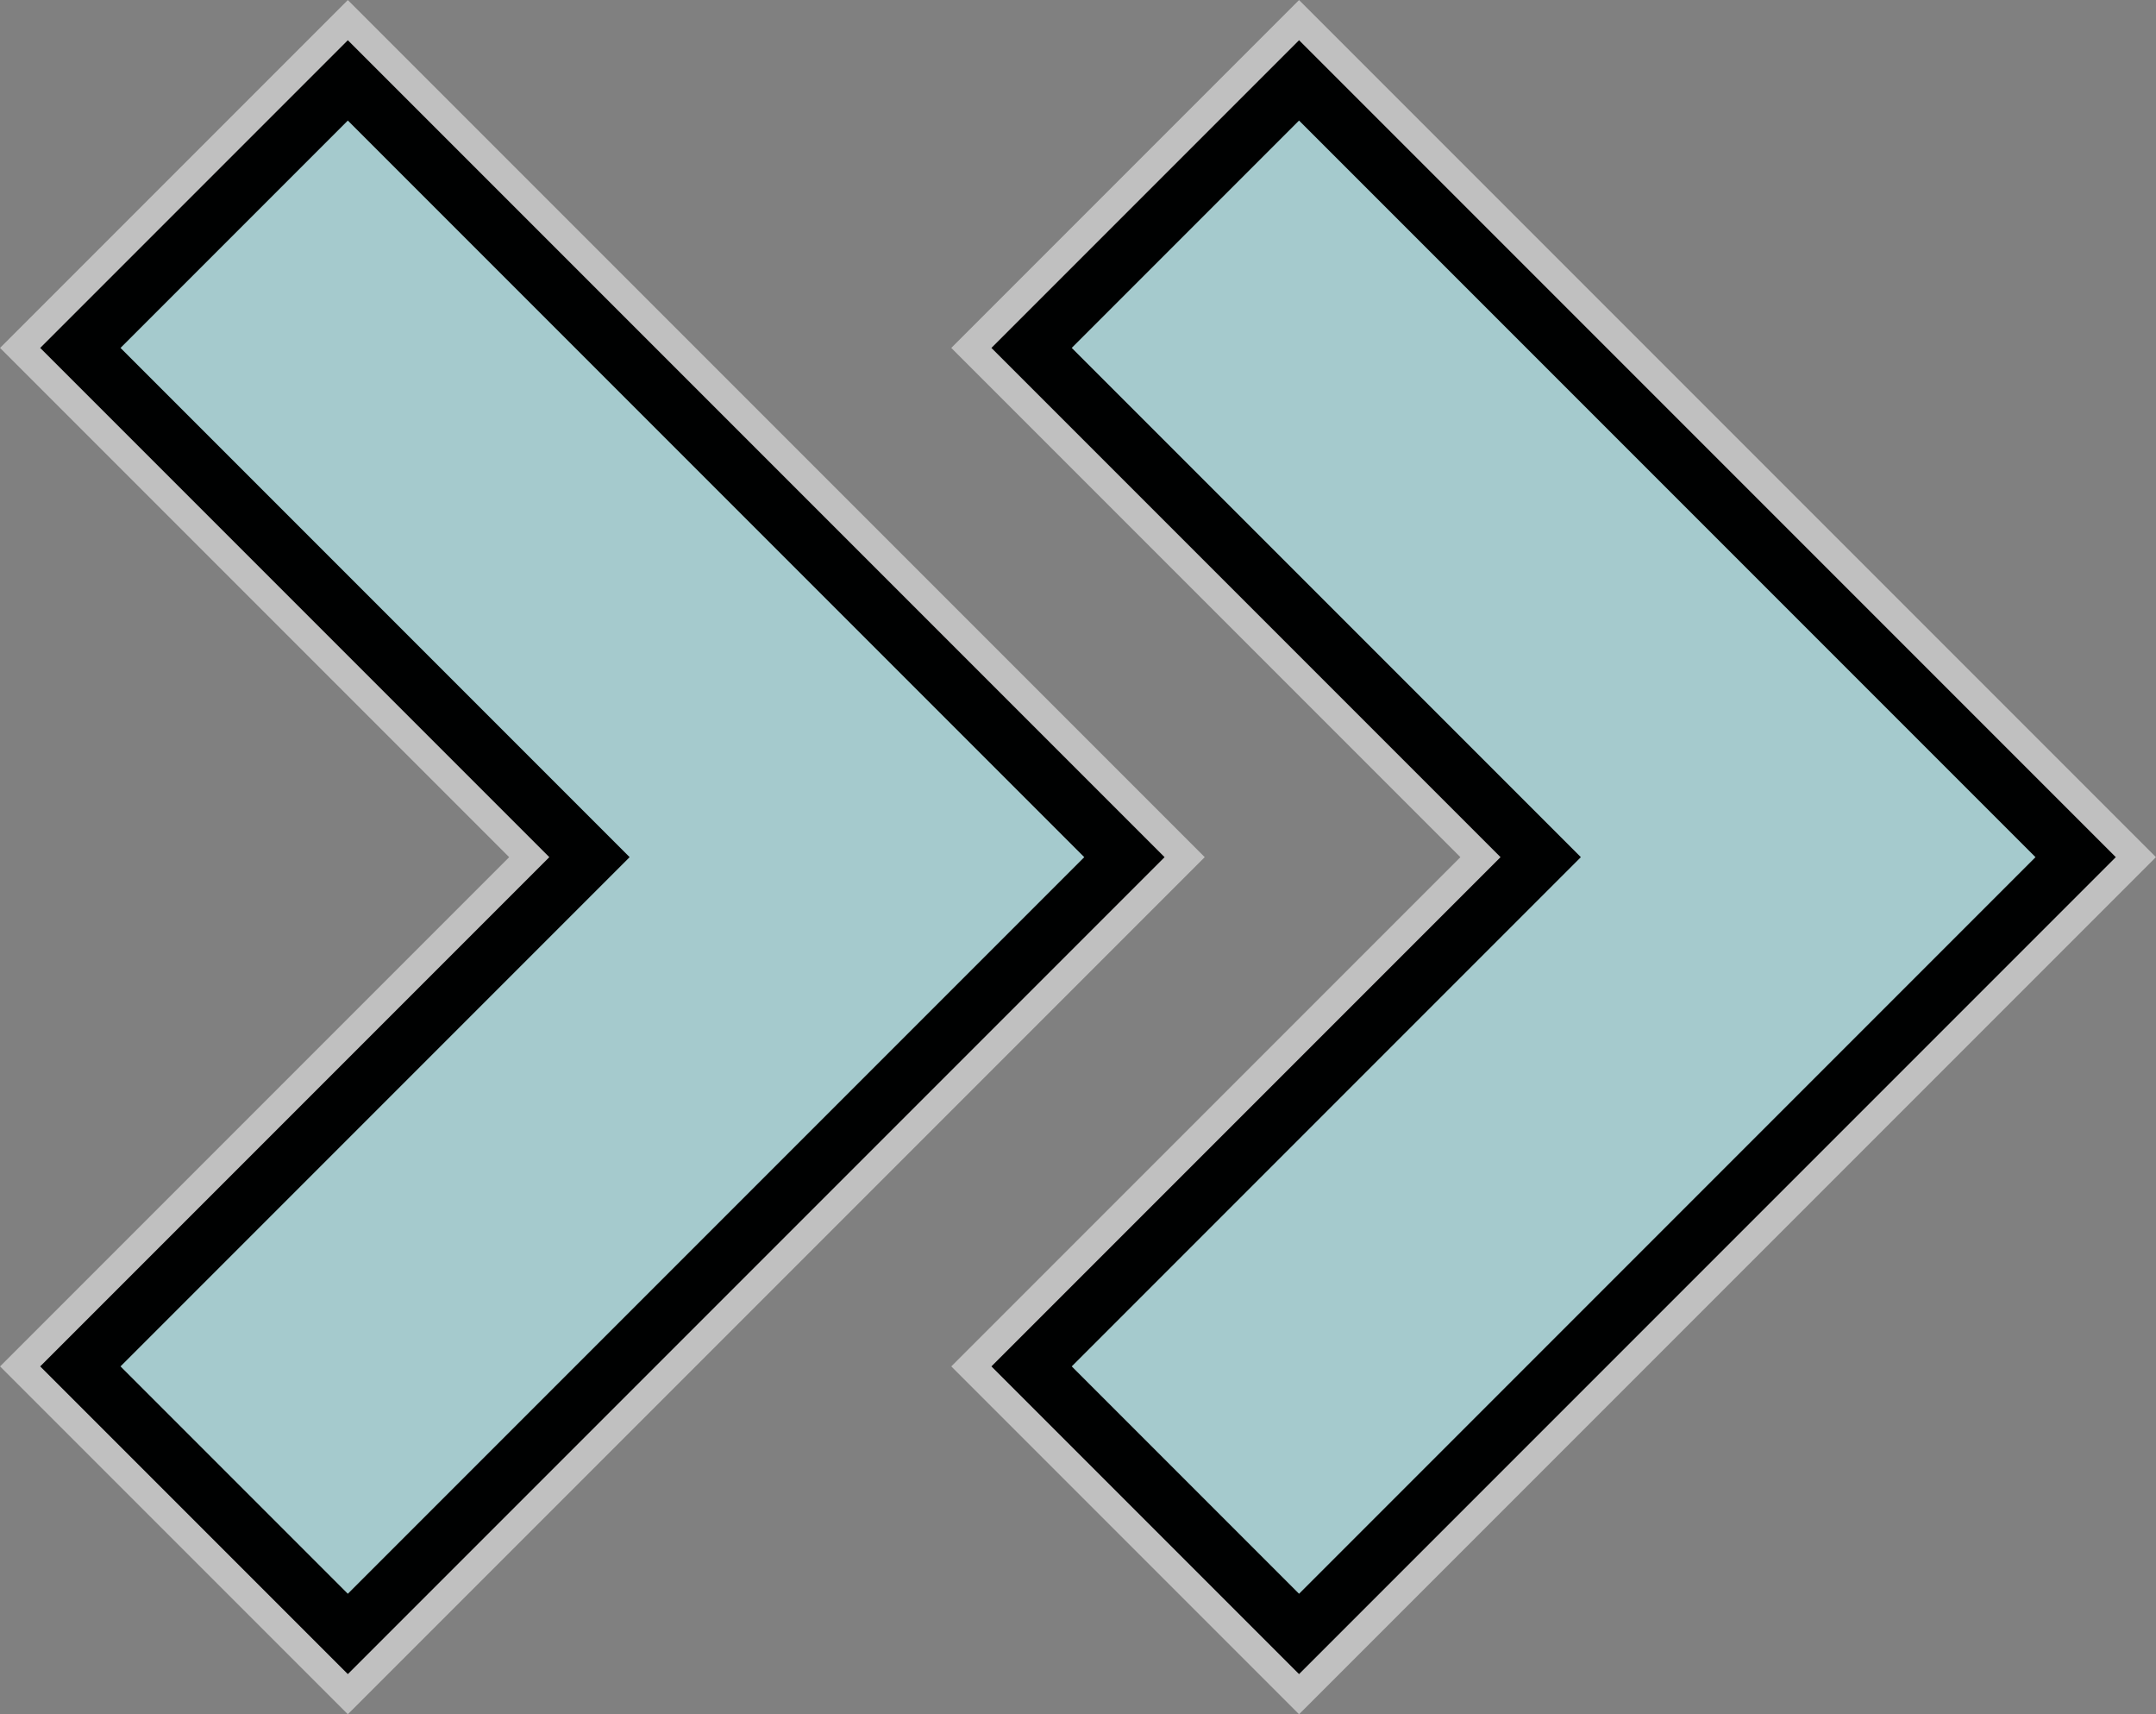
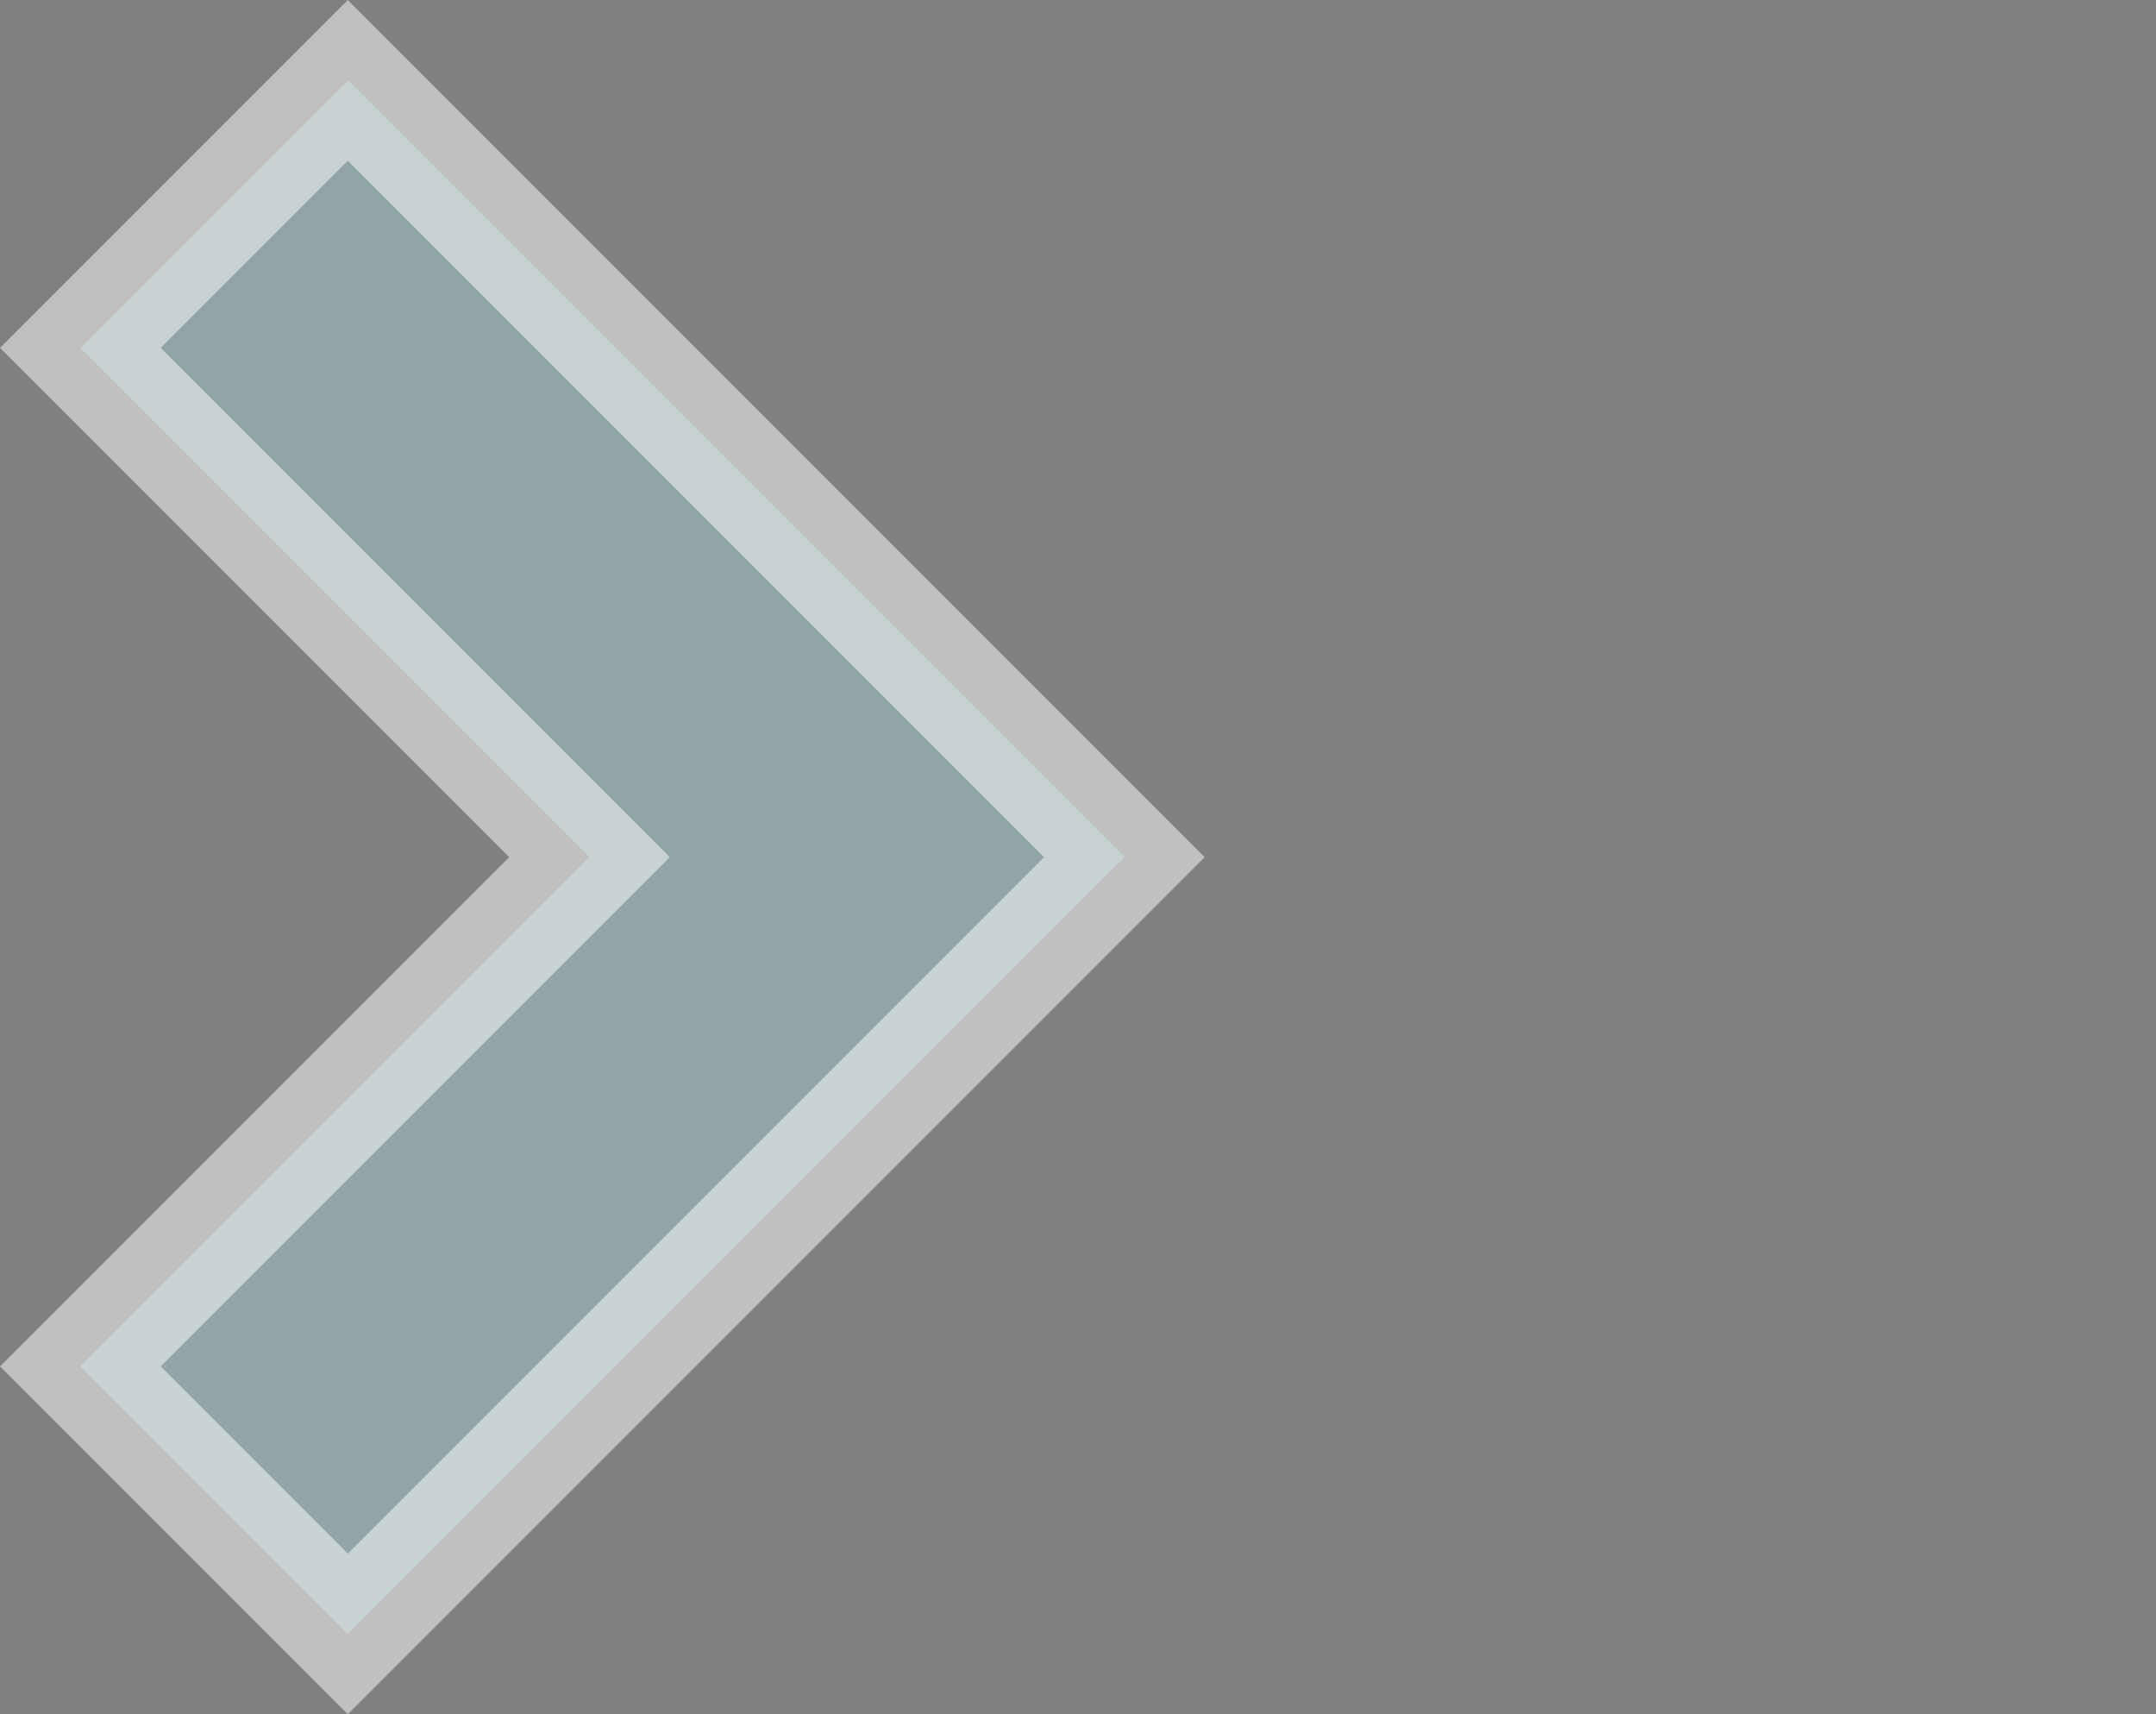
<svg xmlns="http://www.w3.org/2000/svg" id="Layer_1" data-name="Layer 1" viewBox="0 0 75.93 60.36">
  <rect x="0" y="0" width="75.93" height="60.36" fill="#808080" stroke="none" />
  <defs>
    <style>.cls-1,.cls-2{fill:#a5cacd;stroke-miterlimit:10}.cls-1{stroke:#fff;stroke-width:4px;opacity:.5}.cls-2{stroke:#000101;stroke-width:2px}</style>
  </defs>
  <title>action_points</title>
-   <path class="cls-1" d="M73.1 30.18l-9.42-9.42L45.75 2.83l-9.42 9.42 17.93 17.93-17.93 17.93 9.42 9.42L63.68 39.6l9.42-9.42z" />
  <path class="cls-1" d="M39.6 30.18l-9.42-9.42L12.25 2.83l-9.42 9.42 17.93 17.93L2.83 48.11l9.42 9.42L30.18 39.6l9.42-9.42z" />
-   <path class="cls-2" d="M73.1 30.18l-9.42-9.42L45.75 2.83l-9.42 9.42 17.93 17.93-17.93 17.93 9.42 9.42L63.68 39.6l9.42-9.42z" />
-   <path class="cls-2" d="M39.6 30.18l-9.42-9.42L12.25 2.83l-9.42 9.42 17.93 17.93L2.83 48.11l9.42 9.42L30.18 39.6l9.42-9.42z" />
</svg>